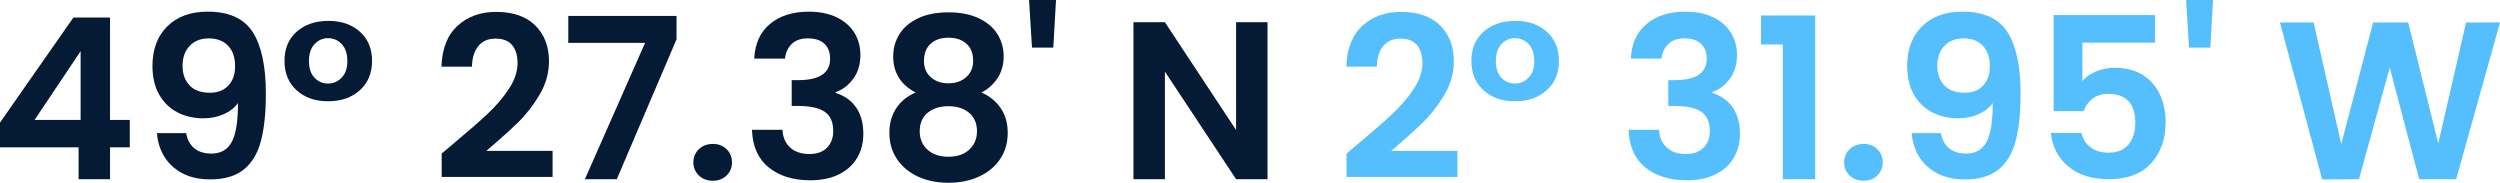
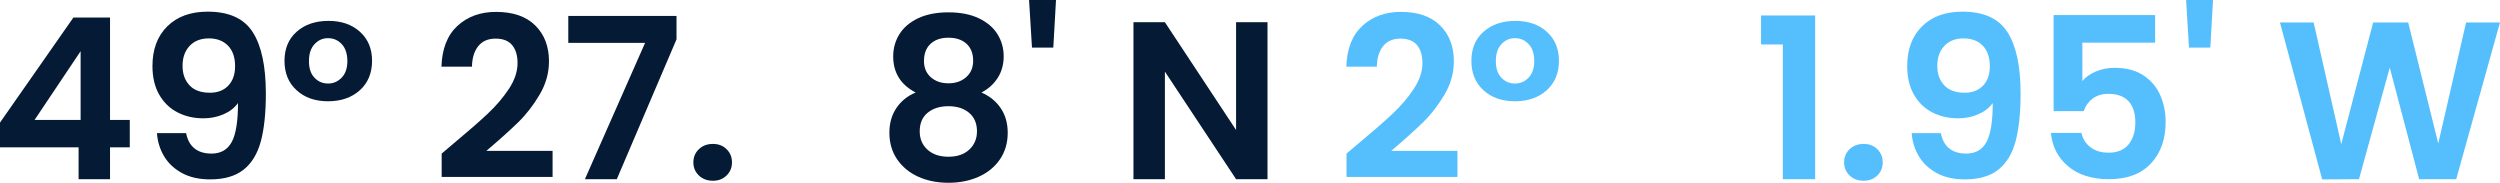
<svg xmlns="http://www.w3.org/2000/svg" id="Layer_1" data-name="Layer 1" width="2148.83" height="157.1" viewBox="0 0 2148.83 157.1">
  <defs>
    <style>
      .cls-1 {
        fill: #051a35;
      }

      .cls-2 {
        isolation: isolate;
      }

      .cls-3 {
        fill: #55bffd;
      }
    </style>
  </defs>
  <g id="_49_27.38_N_2_31.95_W" data-name=" 49 27.38 N 2 31.95 W" class="cls-2">
    <g class="cls-2">
      <g class="cls-2">
        <path class="cls-1" d="M0,126.6v-21.23L63.11,15.05h31.46v88.01h16.98v23.55h-16.98v27.41h-27.02v-27.41H0ZM69.29,44l-39.56,59.06h39.56v-59.06Z" />
        <path class="cls-1" d="M167.04,127.47c3.67,3.02,8.59,4.54,14.76,4.54,7.98,0,13.77-3.31,17.37-9.94,3.6-6.62,5.4-17.79,5.4-33.49-2.96,4.12-7.11,7.33-12.45,9.65-5.34,2.32-11.1,3.47-17.27,3.47-8.24,0-15.67-1.7-22.29-5.12-6.63-3.41-11.87-8.49-15.73-15.25-3.86-6.76-5.79-14.96-5.79-24.61,0-14.28,4.25-25.64,12.74-34.06,8.49-8.42,20.07-12.64,34.74-12.64,18.27,0,31.17,5.86,38.7,17.56,7.53,11.71,11.29,29.34,11.29,52.88,0,16.73-1.45,30.43-4.34,41.11-2.9,10.68-7.85,18.79-14.86,24.32-7.01,5.53-16.57,8.3-28.66,8.3-9.52,0-17.63-1.83-24.32-5.5-6.69-3.67-11.81-8.49-15.34-14.47-3.54-5.98-5.57-12.58-6.08-19.78h25.09c1.03,5.66,3.38,10.01,7.04,13.03ZM196.28,73.53c3.86-4.12,5.79-9.65,5.79-16.6,0-7.59-2.03-13.48-6.08-17.66-4.05-4.18-9.55-6.27-16.5-6.27s-12.45,2.16-16.5,6.46c-4.05,4.31-6.08,10.01-6.08,17.08s1.96,12.38,5.89,16.69c3.92,4.31,9.81,6.47,17.66,6.47,6.69,0,11.97-2.06,15.83-6.18Z" />
        <path class="cls-1" d="M255.05,27.21c7.01-6.18,16.12-9.26,27.31-9.26s20.07,3.12,27.02,9.36c6.95,6.24,10.42,14.57,10.42,24.99s-3.51,18.98-10.52,25.28c-7.01,6.31-16.12,9.46-27.31,9.46s-20.07-3.15-27.02-9.46c-6.95-6.3-10.42-14.73-10.42-25.28s3.5-18.91,10.52-25.09ZM293.74,37.92c-3.22-3.41-7.14-5.11-11.77-5.11s-8.37,1.71-11.58,5.11c-3.22,3.41-4.83,8.27-4.83,14.57s1.57,10.94,4.73,14.28c3.15,3.35,7.04,5.02,11.68,5.02s8.4-1.67,11.68-5.02c3.28-3.34,4.92-8.11,4.92-14.28s-1.61-11.16-4.83-14.57Z" />
        <path class="cls-1" d="M389.66,123.52c12.35-10.29,22.19-18.88,29.53-25.77,7.33-6.88,13.44-14.06,18.33-21.52,4.89-7.46,7.33-14.79,7.33-22,0-6.56-1.54-11.71-4.63-15.44-3.09-3.73-7.85-5.6-14.28-5.6s-11.39,2.16-14.86,6.47c-3.47,4.31-5.28,10.2-5.4,17.66h-26.25c.51-15.44,5.11-27.15,13.8-35.13,8.69-7.98,19.72-11.97,33.1-11.97,14.67,0,25.93,3.89,33.77,11.68,7.85,7.79,11.77,18.04,11.77,30.78,0,10.04-2.7,19.62-8.11,28.76-5.4,9.14-11.58,17.08-18.53,23.84-6.95,6.75-16.02,14.89-27.21,24.41h56.94v22.39h-95.34v-20.07l10.04-8.49Z" />
        <path class="cls-1" d="M581.5,33.77l-51.34,120.24h-27.41l51.72-117.15h-66.01V13.7h93.03v20.07Z" />
        <path class="cls-1" d="M600.7,150.83c-3.15-3.02-4.73-6.79-4.73-11.29s1.57-8.27,4.73-11.29c3.15-3.02,7.17-4.54,12.06-4.54s8.68,1.51,11.77,4.54c3.09,3.02,4.63,6.79,4.63,11.29s-1.54,8.27-4.63,11.29c-3.09,3.02-7.01,4.54-11.77,4.54s-8.91-1.51-12.06-4.54Z" />
-         <path class="cls-1" d="M661.88,20.55c8.43-7.01,19.52-10.52,33.29-10.52,9.39,0,17.43,1.64,24.12,4.92,6.69,3.28,11.74,7.72,15.15,13.32,3.41,5.6,5.11,11.94,5.11,19.01,0,8.11-2.09,14.96-6.27,20.55-4.18,5.6-9.17,9.36-14.96,11.29v.77c7.46,2.32,13.28,6.44,17.47,12.35,4.18,5.92,6.27,13.51,6.27,22.77,0,7.72-1.77,14.61-5.31,20.65-3.54,6.05-8.75,10.78-15.63,14.19-6.88,3.41-15.15,5.11-24.8,5.11-14.54,0-26.38-3.67-35.51-11-9.14-7.33-13.96-18.14-14.48-32.42h26.25c.26,6.31,2.41,11.36,6.47,15.15,4.05,3.8,9.62,5.69,16.69,5.69,6.56,0,11.61-1.83,15.15-5.5,3.54-3.67,5.31-8.4,5.31-14.19,0-7.72-2.45-13.25-7.33-16.6-4.89-3.34-12.48-5.02-22.77-5.02h-5.6v-22.2h5.6c18.27,0,27.41-6.11,27.41-18.33,0-5.53-1.64-9.84-4.92-12.93-3.28-3.09-8.01-4.63-14.19-4.63s-10.71,1.64-13.99,4.92c-3.28,3.28-5.18,7.43-5.69,12.45h-26.44c.64-12.87,5.18-22.8,13.61-29.82Z" />
        <path class="cls-1" d="M767.74,48.44c0-6.95,1.77-13.28,5.31-19.01,3.54-5.72,8.88-10.29,16.02-13.7,7.14-3.41,15.86-5.12,26.15-5.12s19.01,1.71,26.15,5.12c7.14,3.41,12.48,7.98,16.02,13.7,3.54,5.73,5.31,12.06,5.31,19.01s-1.74,13.29-5.21,18.62c-3.47,5.34-8.11,9.49-13.9,12.45,7.07,3.09,12.61,7.59,16.6,13.51,3.99,5.92,5.98,12.93,5.98,21.04,0,8.75-2.22,16.38-6.66,22.87-4.44,6.5-10.52,11.48-18.24,14.96-7.72,3.47-16.4,5.21-26.05,5.21s-18.31-1.74-25.96-5.21c-7.66-3.47-13.7-8.46-18.14-14.96-4.44-6.5-6.66-14.12-6.66-22.87,0-8.11,1.99-15.15,5.98-21.13,3.99-5.98,9.52-10.45,16.6-13.41-12.87-6.69-19.3-17.05-19.3-31.07ZM797.37,96.88c-4.57,3.73-6.85,9.07-6.85,16.02,0,6.44,2.22,11.68,6.66,15.73,4.44,4.05,10.45,6.08,18.05,6.08s13.57-2.06,17.95-6.18c4.37-4.12,6.56-9.33,6.56-15.63,0-6.82-2.25-12.12-6.75-15.92-4.51-3.79-10.42-5.69-17.76-5.69s-13.29,1.87-17.85,5.6ZM830.76,37.63c-3.8-3.47-8.97-5.21-15.54-5.21s-11.55,1.74-15.34,5.21c-3.8,3.47-5.69,8.43-5.69,14.86,0,5.79,1.96,10.42,5.89,13.9,3.92,3.47,8.97,5.21,15.15,5.21s11.26-1.77,15.25-5.31c3.99-3.54,5.98-8.2,5.98-13.99,0-6.3-1.9-11.19-5.69-14.67Z" />
        <path class="cls-1" d="M907.67,0l-2.32,40.92h-18.33L884.51,0h23.16Z" />
        <path class="cls-1" d="M1089.47,154.01h-27.02l-61.18-92.45v92.45h-27.02V19.1h27.02l61.18,92.64V19.1h27.02v134.91Z" />
      </g>
    </g>
    <g class="cls-2">
      <g class="cls-2">
        <path class="cls-3" d="M1167.43,123.52c12.35-10.29,22.19-18.88,29.53-25.77,7.33-6.88,13.44-14.06,18.33-21.52,4.89-7.46,7.33-14.79,7.33-22,0-6.56-1.54-11.71-4.63-15.44-3.09-3.73-7.85-5.6-14.28-5.6s-11.39,2.16-14.86,6.47c-3.47,4.31-5.28,10.2-5.4,17.66h-26.25c.51-15.44,5.11-27.15,13.8-35.13,8.68-7.98,19.72-11.97,33.1-11.97,14.67,0,25.92,3.89,33.77,11.68,7.85,7.79,11.77,18.04,11.77,30.78,0,10.04-2.7,19.62-8.11,28.76-5.4,9.14-11.58,17.08-18.53,23.84-6.95,6.75-16.02,14.89-27.21,24.41h56.93v22.39h-95.34v-20.07l10.04-8.49Z" />
        <path class="cls-3" d="M1275.22,27.21c7.01-6.18,16.12-9.26,27.31-9.26s20.07,3.12,27.02,9.36c6.95,6.24,10.42,14.57,10.42,24.99s-3.51,18.98-10.52,25.28c-7.01,6.31-16.12,9.46-27.31,9.46s-20.07-3.15-27.02-9.46c-6.95-6.3-10.42-14.73-10.42-25.28s3.5-18.91,10.52-25.09ZM1313.92,37.92c-3.22-3.41-7.14-5.11-11.77-5.11s-8.37,1.71-11.58,5.11c-3.22,3.41-4.83,8.27-4.83,14.57s1.57,10.94,4.73,14.28c3.15,3.35,7.04,5.02,11.68,5.02s8.4-1.67,11.68-5.02c3.28-3.34,4.92-8.11,4.92-14.28s-1.61-11.16-4.83-14.57Z" />
-         <path class="cls-3" d="M1415.33,20.55c8.42-7.01,19.52-10.52,33.29-10.52,9.39,0,17.43,1.64,24.12,4.92,6.69,3.28,11.74,7.72,15.15,13.32,3.41,5.6,5.12,11.94,5.12,19.01,0,8.11-2.09,14.96-6.27,20.55-4.18,5.6-9.17,9.36-14.96,11.29v.77c7.46,2.32,13.28,6.44,17.47,12.35,4.18,5.92,6.27,13.51,6.27,22.77,0,7.72-1.77,14.61-5.31,20.65-3.54,6.05-8.75,10.78-15.63,14.19-6.88,3.41-15.15,5.11-24.8,5.11-14.54,0-26.38-3.67-35.51-11-9.14-7.33-13.96-18.14-14.47-32.42h26.25c.26,6.31,2.41,11.36,6.46,15.15,4.05,3.8,9.62,5.69,16.69,5.69,6.56,0,11.61-1.83,15.15-5.5,3.54-3.67,5.31-8.4,5.31-14.19,0-7.72-2.45-13.25-7.33-16.6-4.89-3.34-12.48-5.02-22.77-5.02h-5.6v-22.2h5.6c18.27,0,27.41-6.11,27.41-18.33,0-5.53-1.64-9.84-4.92-12.93s-8.01-4.63-14.19-4.63-10.71,1.64-13.99,4.92-5.18,7.43-5.69,12.45h-26.44c.64-12.87,5.18-22.8,13.61-29.82Z" />
        <path class="cls-3" d="M1513.67,38.21V13.31h46.51v140.7h-27.79V38.21h-18.72Z" />
        <path class="cls-3" d="M1589.8,150.83c-3.15-3.02-4.73-6.79-4.73-11.29s1.57-8.27,4.73-11.29c3.15-3.02,7.17-4.54,12.06-4.54s8.68,1.51,11.77,4.54c3.09,3.02,4.63,6.79,4.63,11.29s-1.54,8.27-4.63,11.29c-3.09,3.02-7.02,4.54-11.77,4.54s-8.91-1.51-12.06-4.54Z" />
        <path class="cls-3" d="M1675.3,127.47c3.67,3.02,8.59,4.54,14.76,4.54,7.98,0,13.77-3.31,17.37-9.94,3.6-6.62,5.4-17.79,5.4-33.49-2.96,4.12-7.11,7.33-12.45,9.65-5.34,2.32-11.1,3.47-17.27,3.47-8.24,0-15.67-1.7-22.29-5.12-6.63-3.41-11.87-8.49-15.73-15.25-3.86-6.76-5.79-14.96-5.79-24.61,0-14.28,4.25-25.64,12.74-34.06,8.49-8.42,20.07-12.64,34.74-12.64,18.27,0,31.17,5.86,38.7,17.56,7.53,11.71,11.29,29.34,11.29,52.88,0,16.73-1.45,30.43-4.34,41.11-2.9,10.68-7.85,18.79-14.86,24.32-7.02,5.53-16.57,8.3-28.66,8.3-9.52,0-17.63-1.83-24.32-5.5-6.69-3.67-11.81-8.49-15.34-14.47-3.54-5.98-5.57-12.58-6.08-19.78h25.09c1.03,5.66,3.38,10.01,7.04,13.03ZM1704.54,73.53c3.86-4.12,5.79-9.65,5.79-16.6,0-7.59-2.03-13.48-6.08-17.66-4.05-4.18-9.55-6.27-16.5-6.27s-12.45,2.16-16.5,6.46c-4.05,4.31-6.08,10.01-6.08,17.08s1.96,12.38,5.89,16.69c3.92,4.31,9.81,6.47,17.66,6.47,6.69,0,11.96-2.06,15.83-6.18Z" />
        <path class="cls-3" d="M1852.38,36.67h-62.53v33c2.7-3.34,6.56-6.08,11.58-8.2,5.02-2.12,10.36-3.18,16.02-3.18,10.29,0,18.72,2.25,25.28,6.75,6.56,4.5,11.32,10.26,14.28,17.27,2.96,7.01,4.44,14.51,4.44,22.48,0,14.8-4.21,26.7-12.64,35.71-8.43,9.01-20.43,13.51-36,13.51-14.67,0-26.38-3.67-35.13-11-8.75-7.33-13.7-16.92-14.86-28.76h26.25c1.16,5.15,3.76,9.26,7.82,12.35s9.23,4.63,15.54,4.63c7.59,0,13.32-2.38,17.18-7.14,3.86-4.76,5.79-11.06,5.79-18.91s-1.96-14.06-5.89-18.24c-3.93-4.18-9.68-6.27-17.27-6.27-5.4,0-9.91,1.35-13.51,4.05-3.6,2.7-6.18,6.31-7.72,10.81h-25.86V12.93h87.24v23.74Z" />
        <path class="cls-3" d="M1902.17,0l-2.32,40.92h-18.33L1879.01,0h23.16Z" />
        <path class="cls-3" d="M2148.82,19.3l-37.63,134.71h-31.84l-25.28-95.92-26.44,95.92-31.65.19-36.28-134.91h28.95l23.74,104.61,27.41-104.61h30.11l25.86,104.03,23.93-104.03h29.14Z" />
      </g>
    </g>
  </g>
</svg>